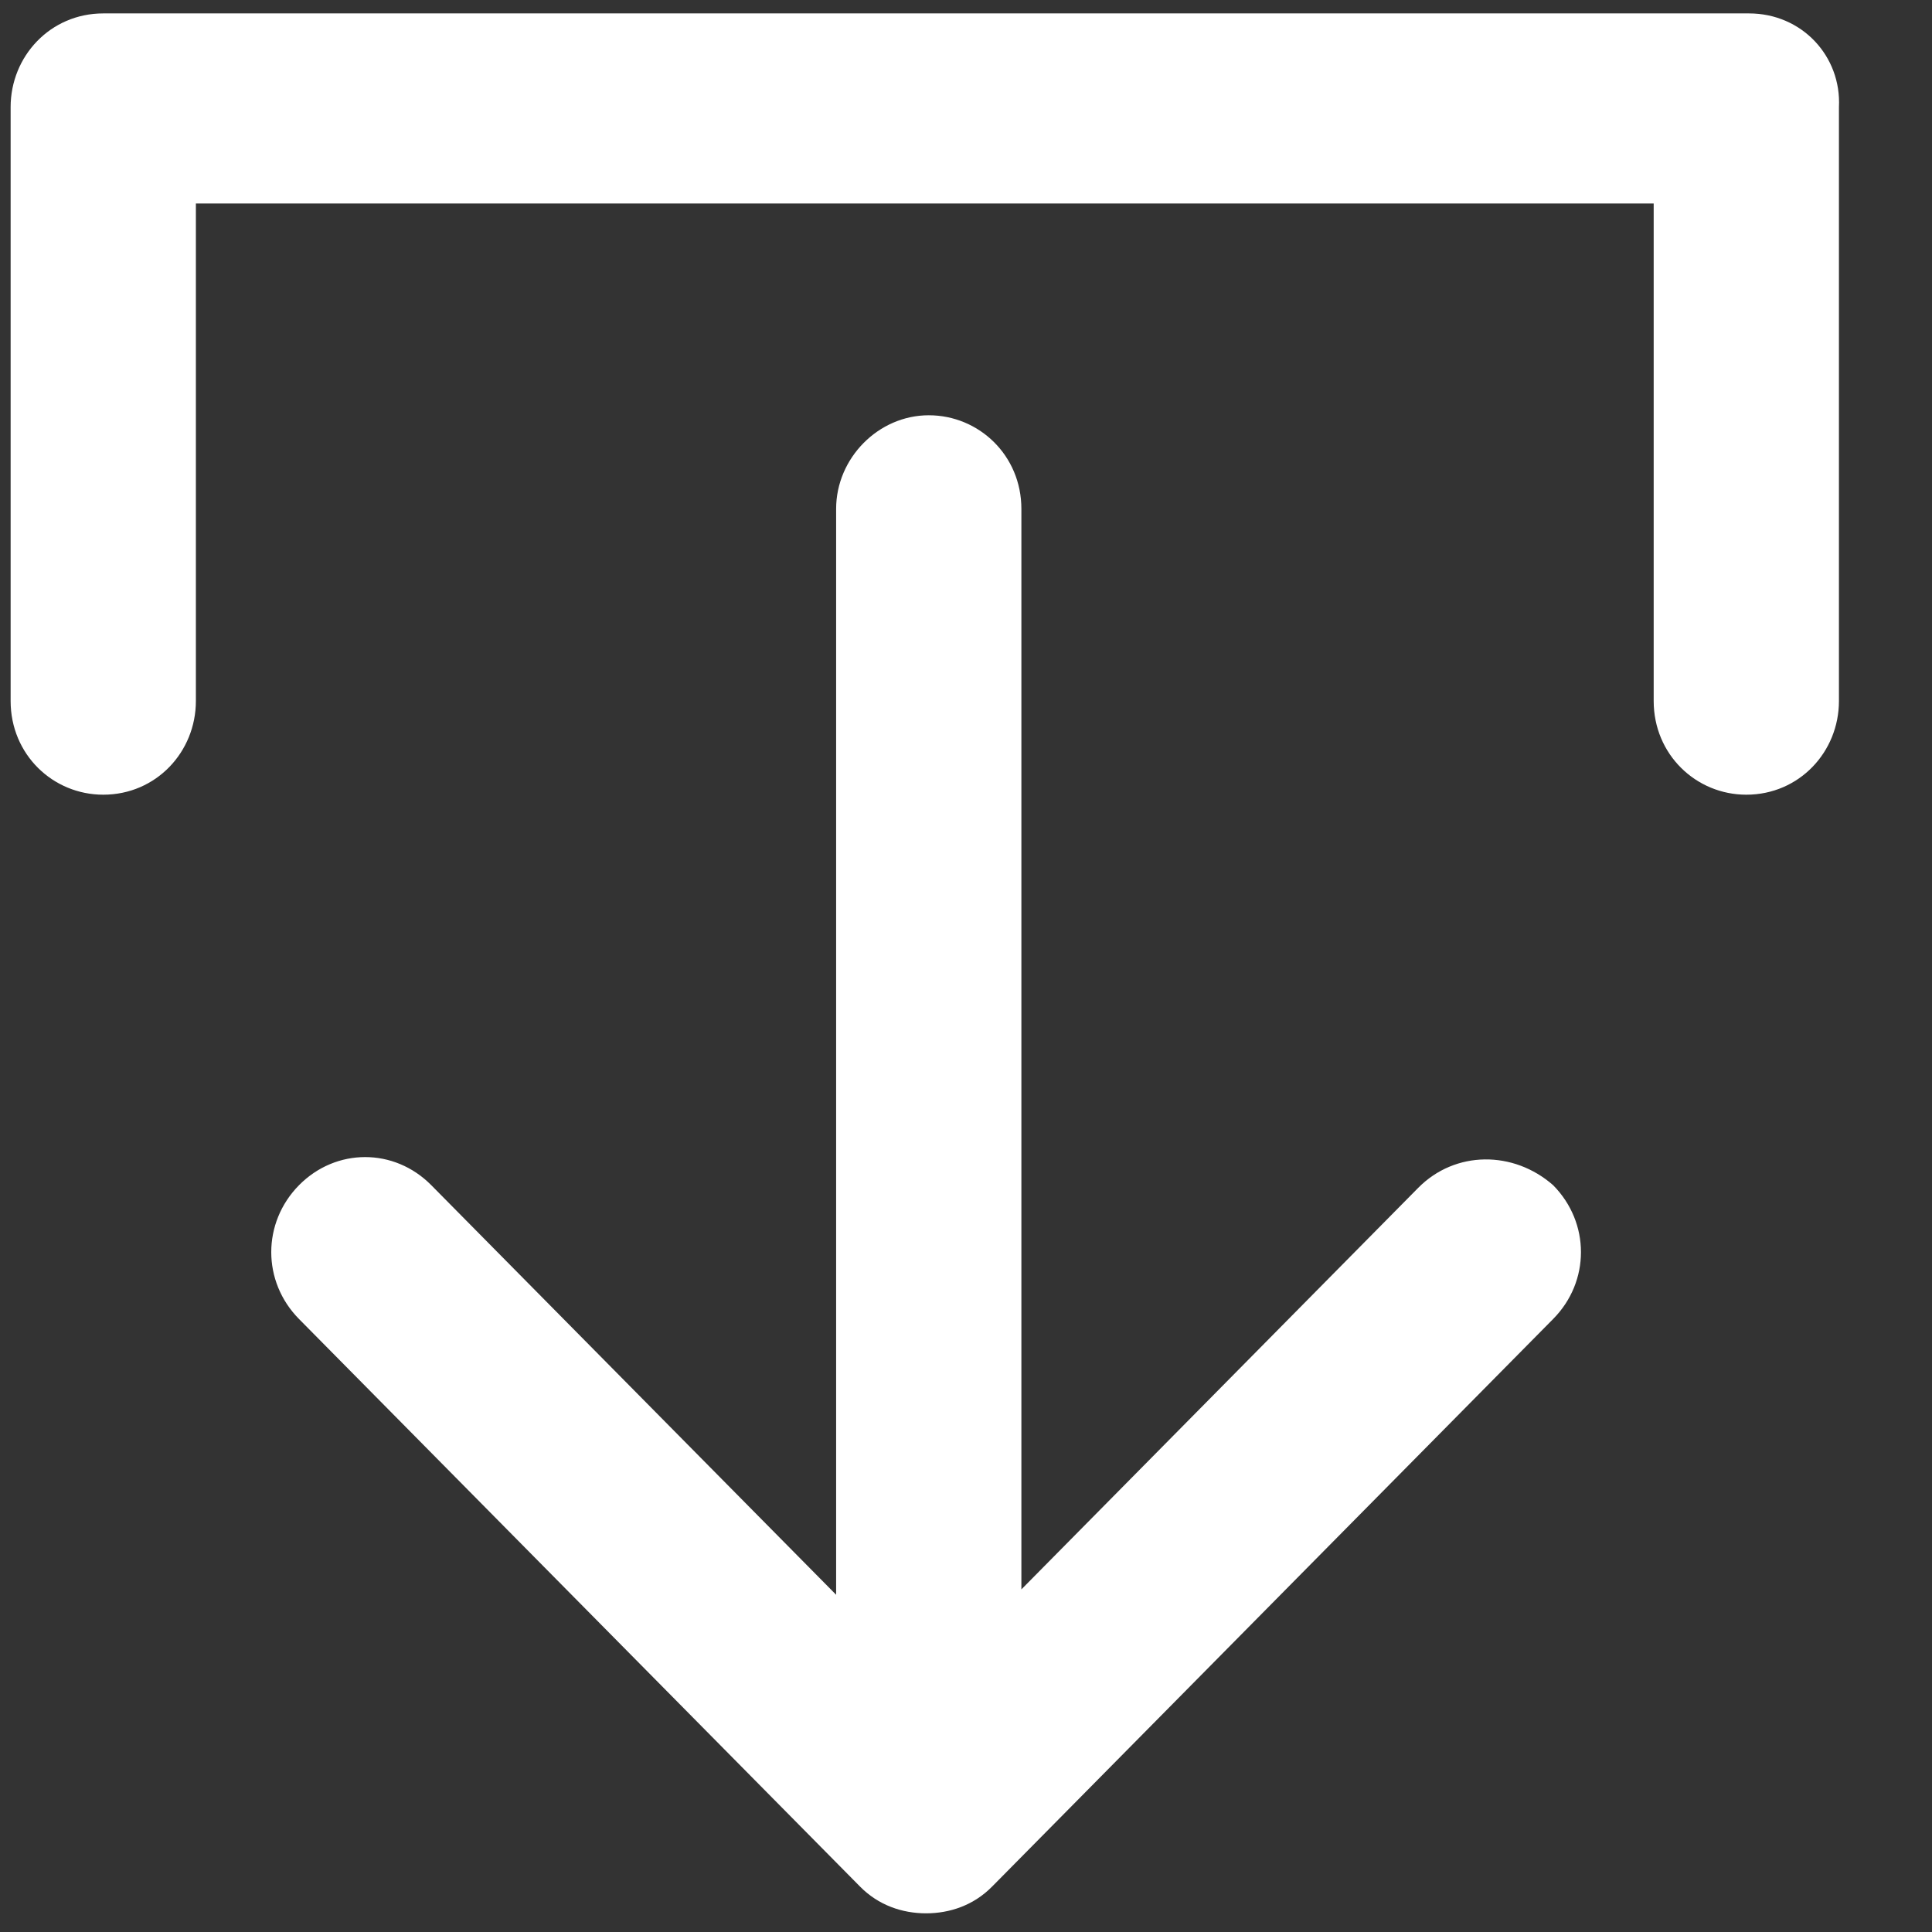
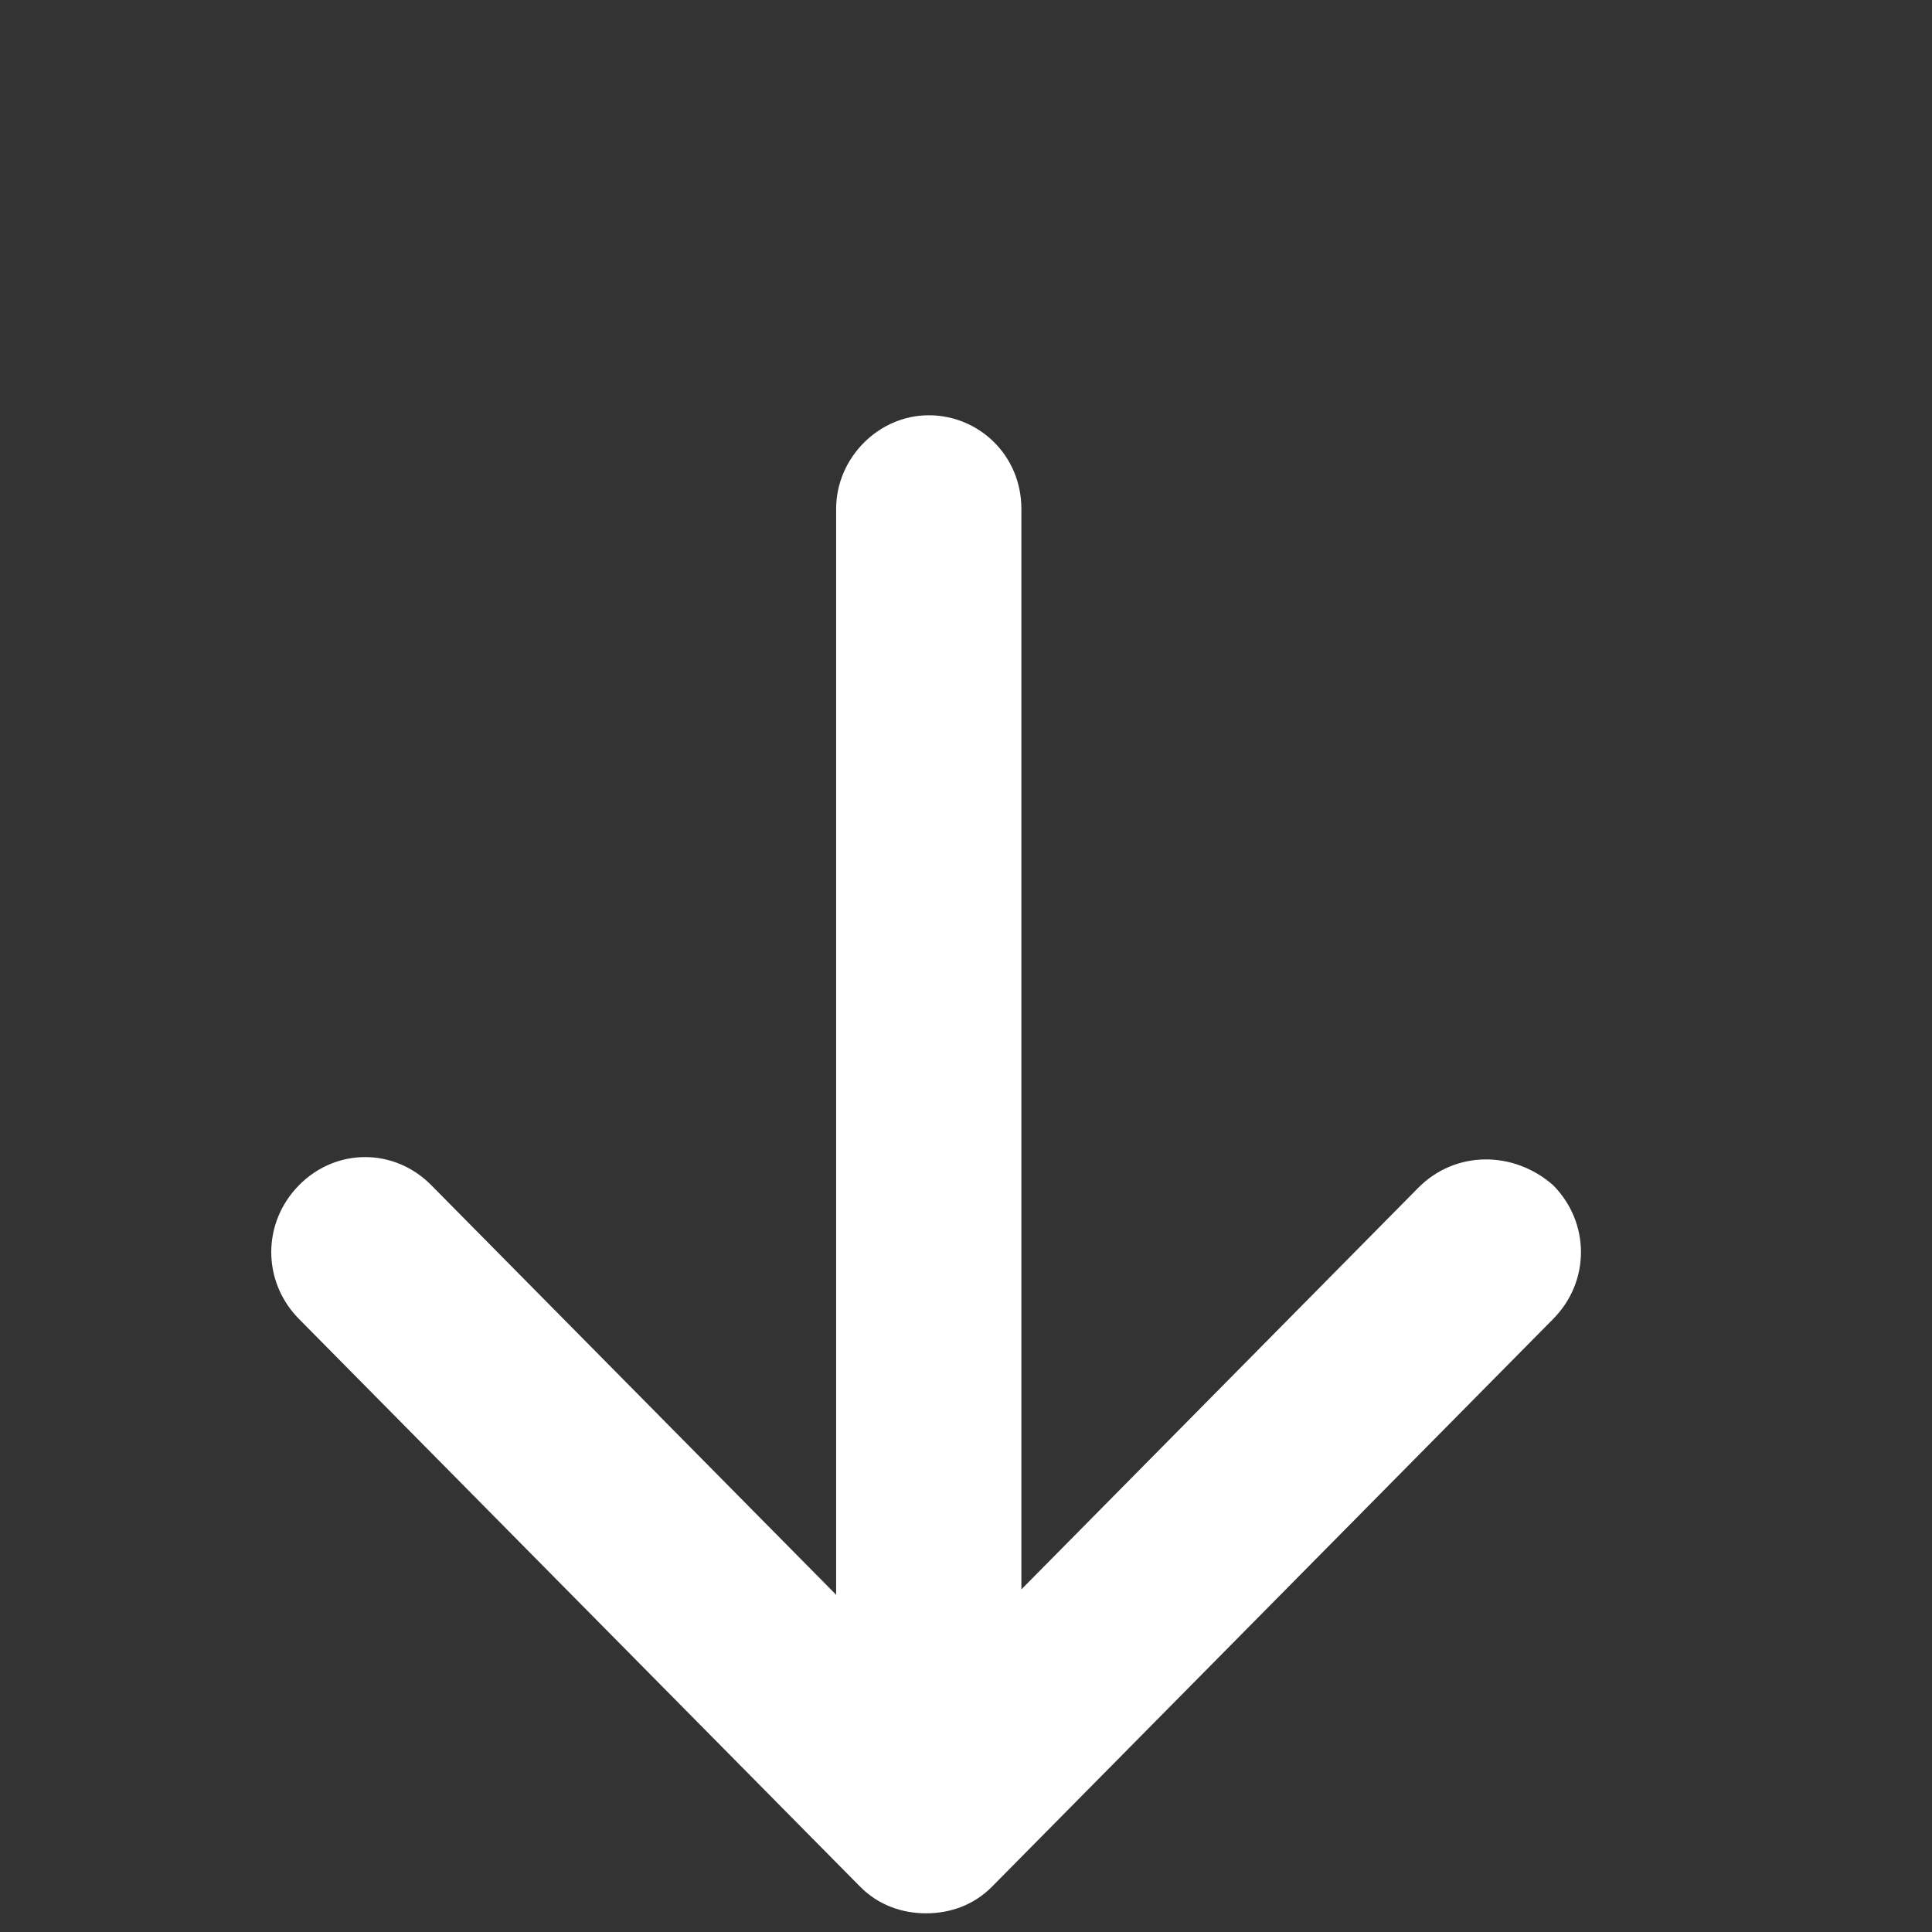
<svg xmlns="http://www.w3.org/2000/svg" width="18px" height="18px" viewBox="0 0 18 18" version="1.1">
  <rect x="0" y="0" width="18" height="18" fill="#333333" stroke="none" />
  <title>Group</title>
  <desc>Created with Sketch.</desc>
  <g id="Symbols" stroke="none" stroke-width="1" fill="none" fill-rule="evenodd">
    <g id="kit-pdf" transform="translate(-82, -310)" fill="#FFFFFF" fill-rule="nonzero">
      <g id="card">
        <g id="button-scarica" transform="translate(0, 294)">
          <g id="download" transform="translate(82, 16)">
            <g id="Group" transform="translate(0.099, 0.125)">
-               <path d="M16.196,3.64153152e-14 L0.863,3.64153152e-14 C0.37,3.64153152e-14 -1.46016532e-12,0.399 -1.46016532e-12,0.873 L-1.46016532e-12,6.406 C-1.46016532e-12,6.905 0.394,7.279 0.863,7.279 C1.356,7.279 1.726,6.88 1.726,6.406 L1.726,1.771 L15.308,1.771 L15.308,6.406 C15.308,6.905 15.703,7.279 16.171,7.279 C16.664,7.279 17.034,6.88 17.034,6.406 L17.034,0.873 C17.058,0.399 16.689,3.64153152e-14 16.196,3.64153152e-14 Z" id="Shape" />
              <path d="M13.114,10.942 L9.417,14.683 L9.417,4.616 C9.417,4.118 9.022,3.744 8.554,3.744 C8.085,3.744 7.691,4.143 7.691,4.616 L7.691,14.733 L3.919,10.917 C3.574,10.568 3.032,10.568 2.687,10.917 C2.342,11.267 2.342,11.815 2.687,12.164 L7.913,17.451 C8.085,17.626 8.307,17.701 8.529,17.701 C8.751,17.701 8.973,17.626 9.145,17.451 L14.371,12.164 C14.717,11.815 14.717,11.267 14.371,10.917 C14.002,10.593 13.459,10.593 13.114,10.942 Z" id="Shape" />
            </g>
          </g>
        </g>
      </g>
    </g>
  </g>
</svg>